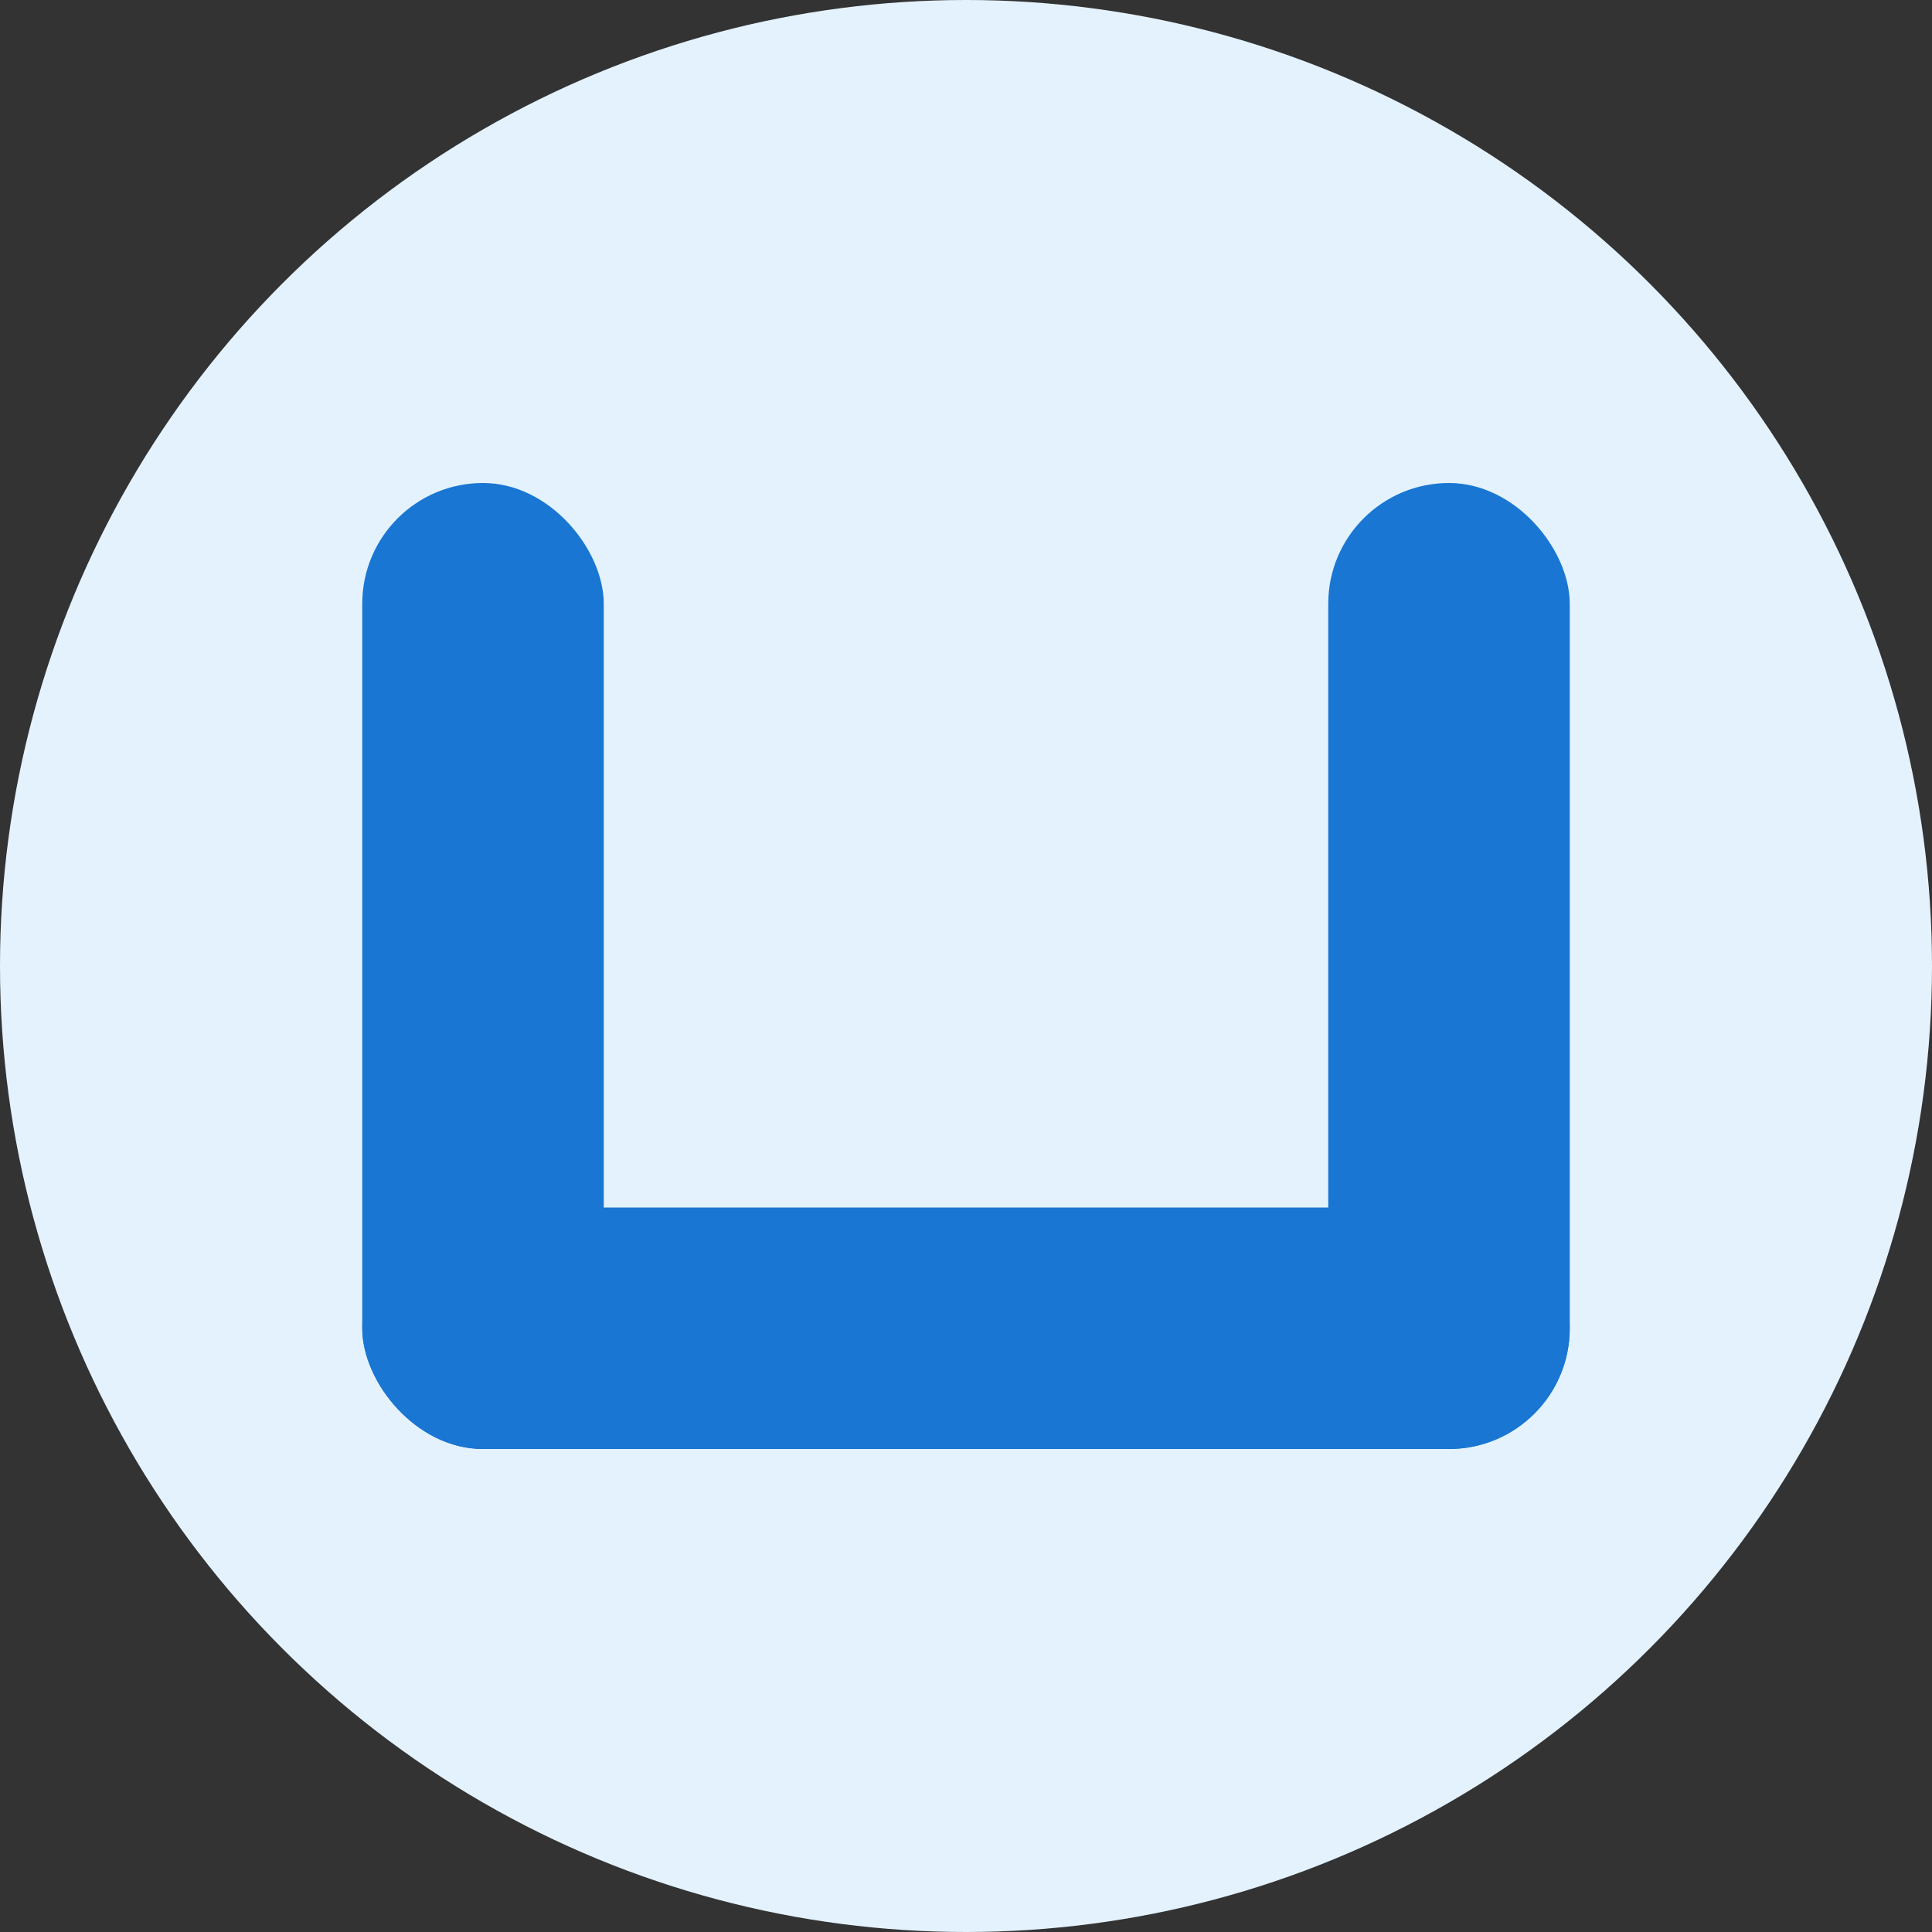
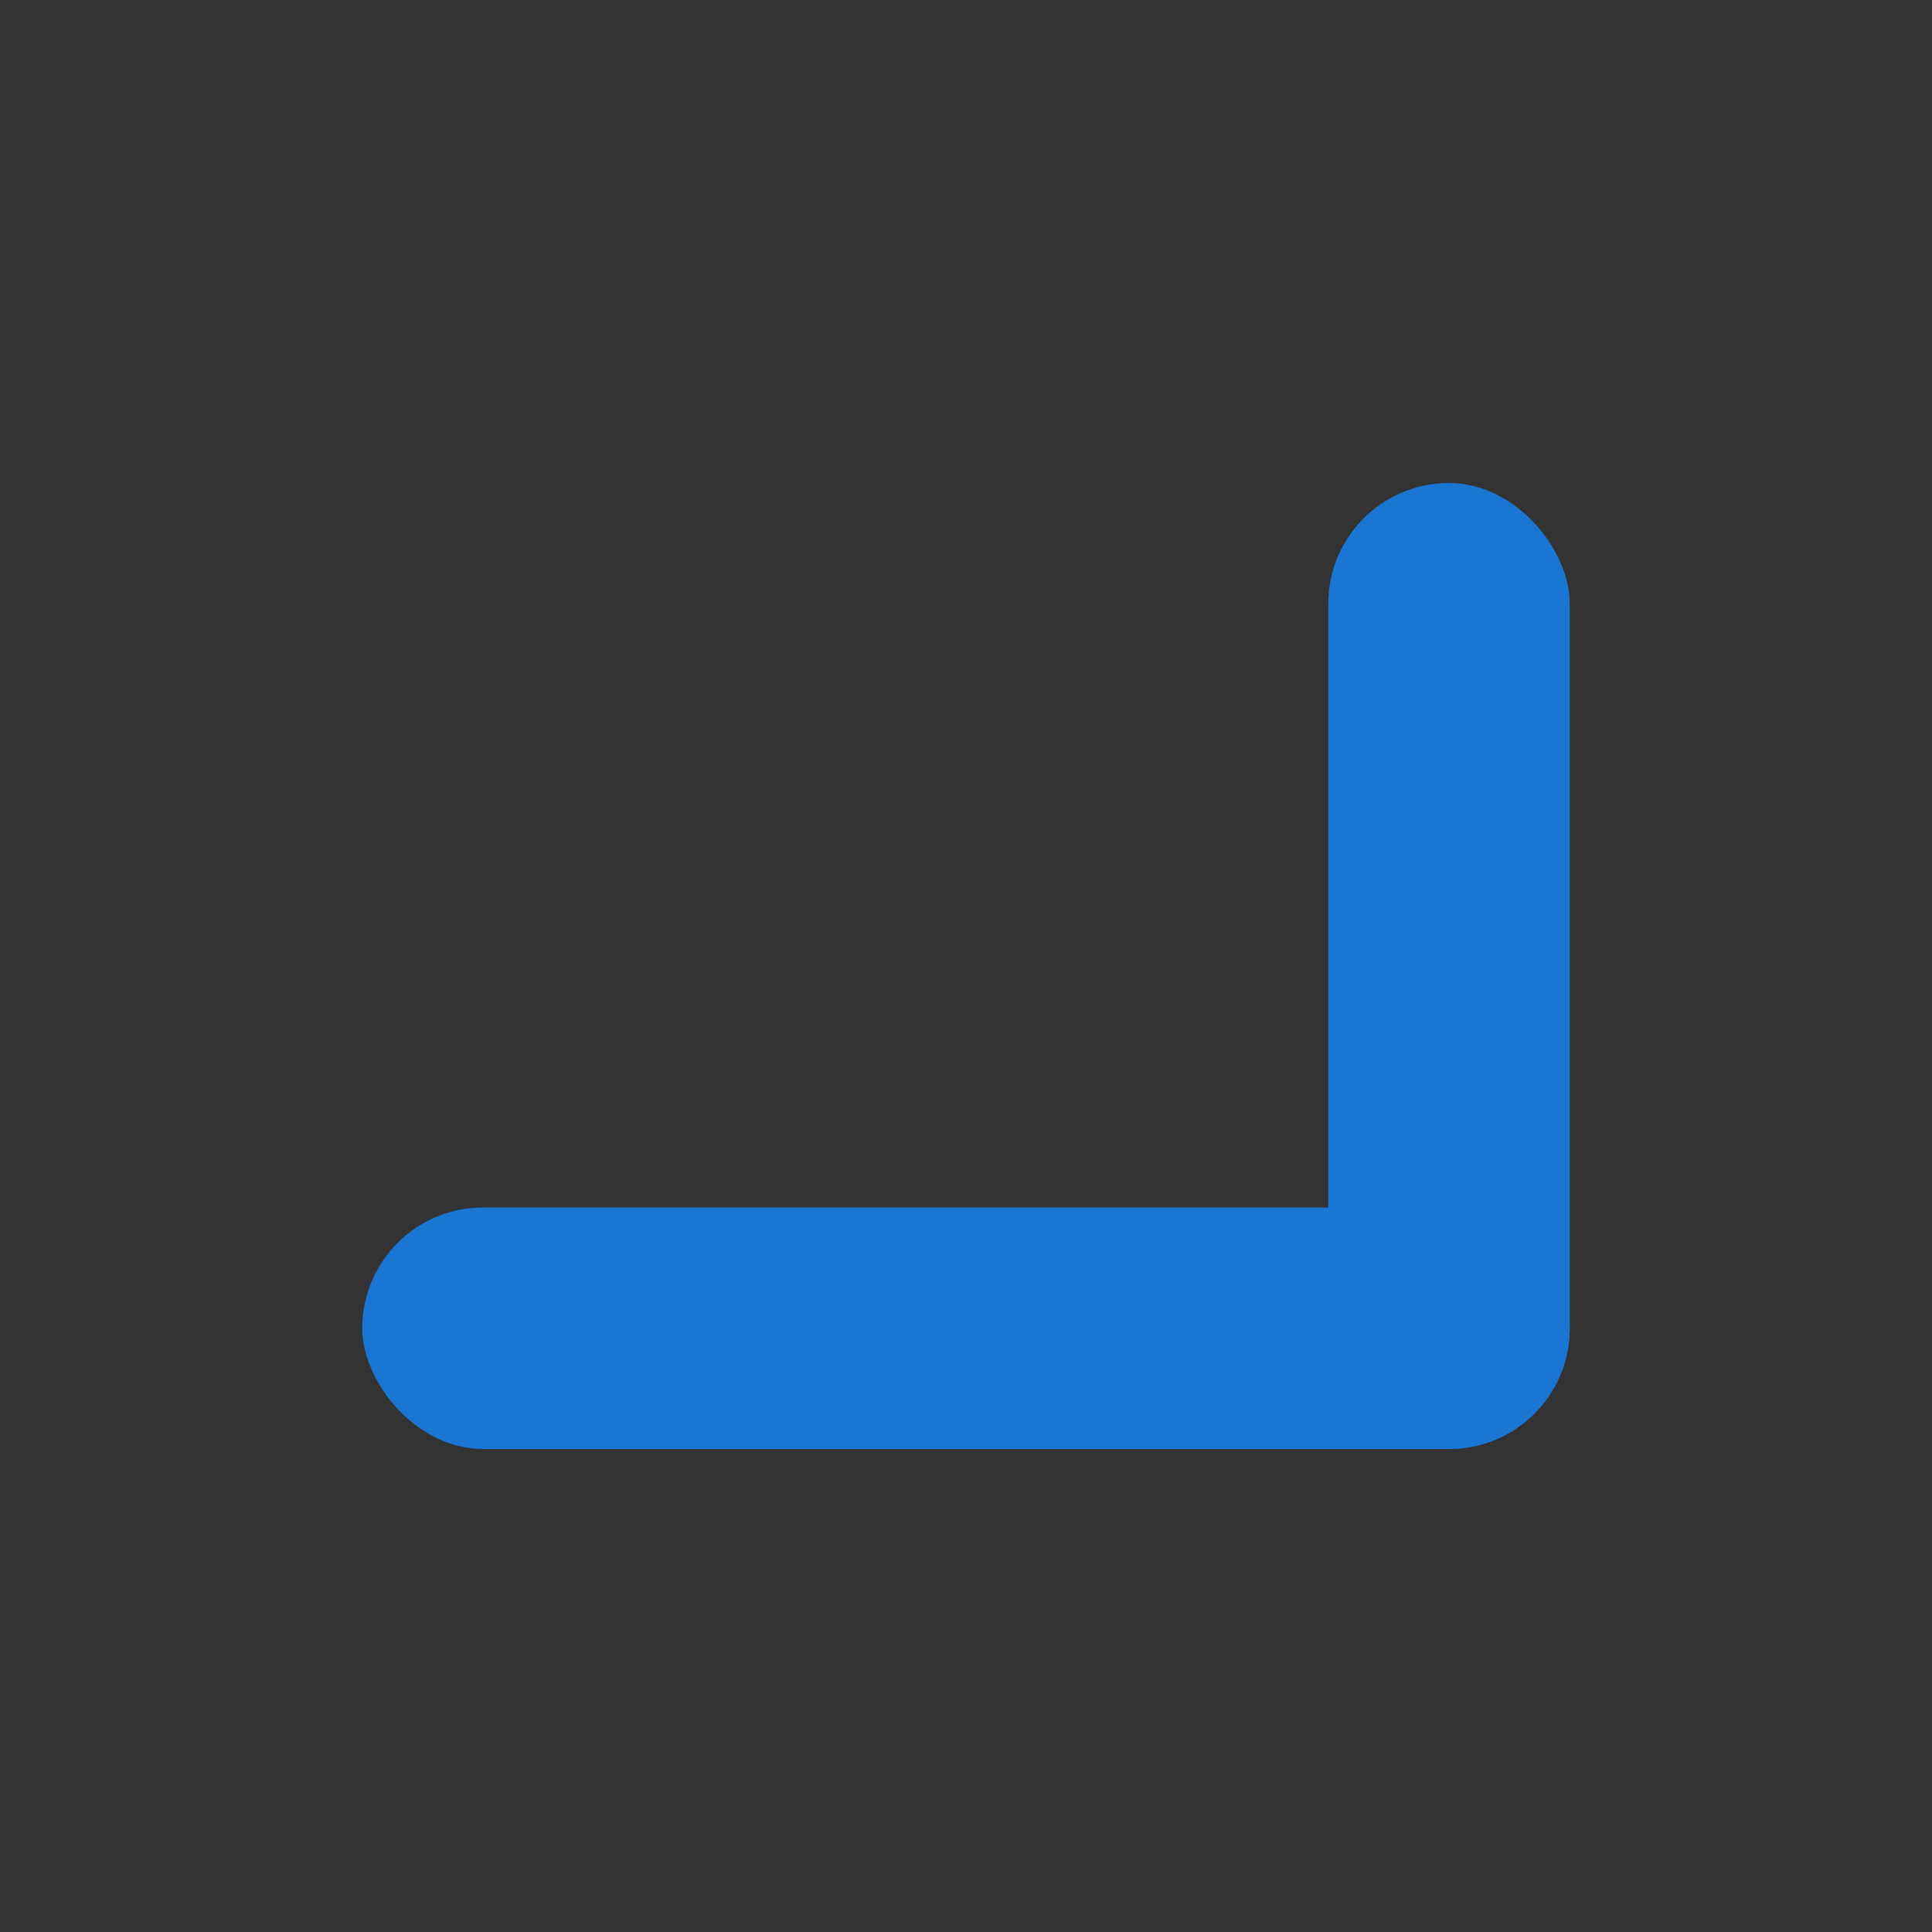
<svg xmlns="http://www.w3.org/2000/svg" width="32" height="32" viewBox="0 0 32 32" fill="none">
  <rect x="0" y="0" width="32" height="32" fill="#333333" stroke="none" />
-   <circle cx="16" cy="16" r="16" fill="#E3F2FD" />
  <rect x="6" y="20" width="20" height="4" rx="2" fill="#1976D2" />
-   <rect x="6" y="8" width="4" height="16" rx="2" fill="#1976D2" />
  <rect x="22" y="8" width="4" height="16" rx="2" fill="#1976D2" />
</svg>